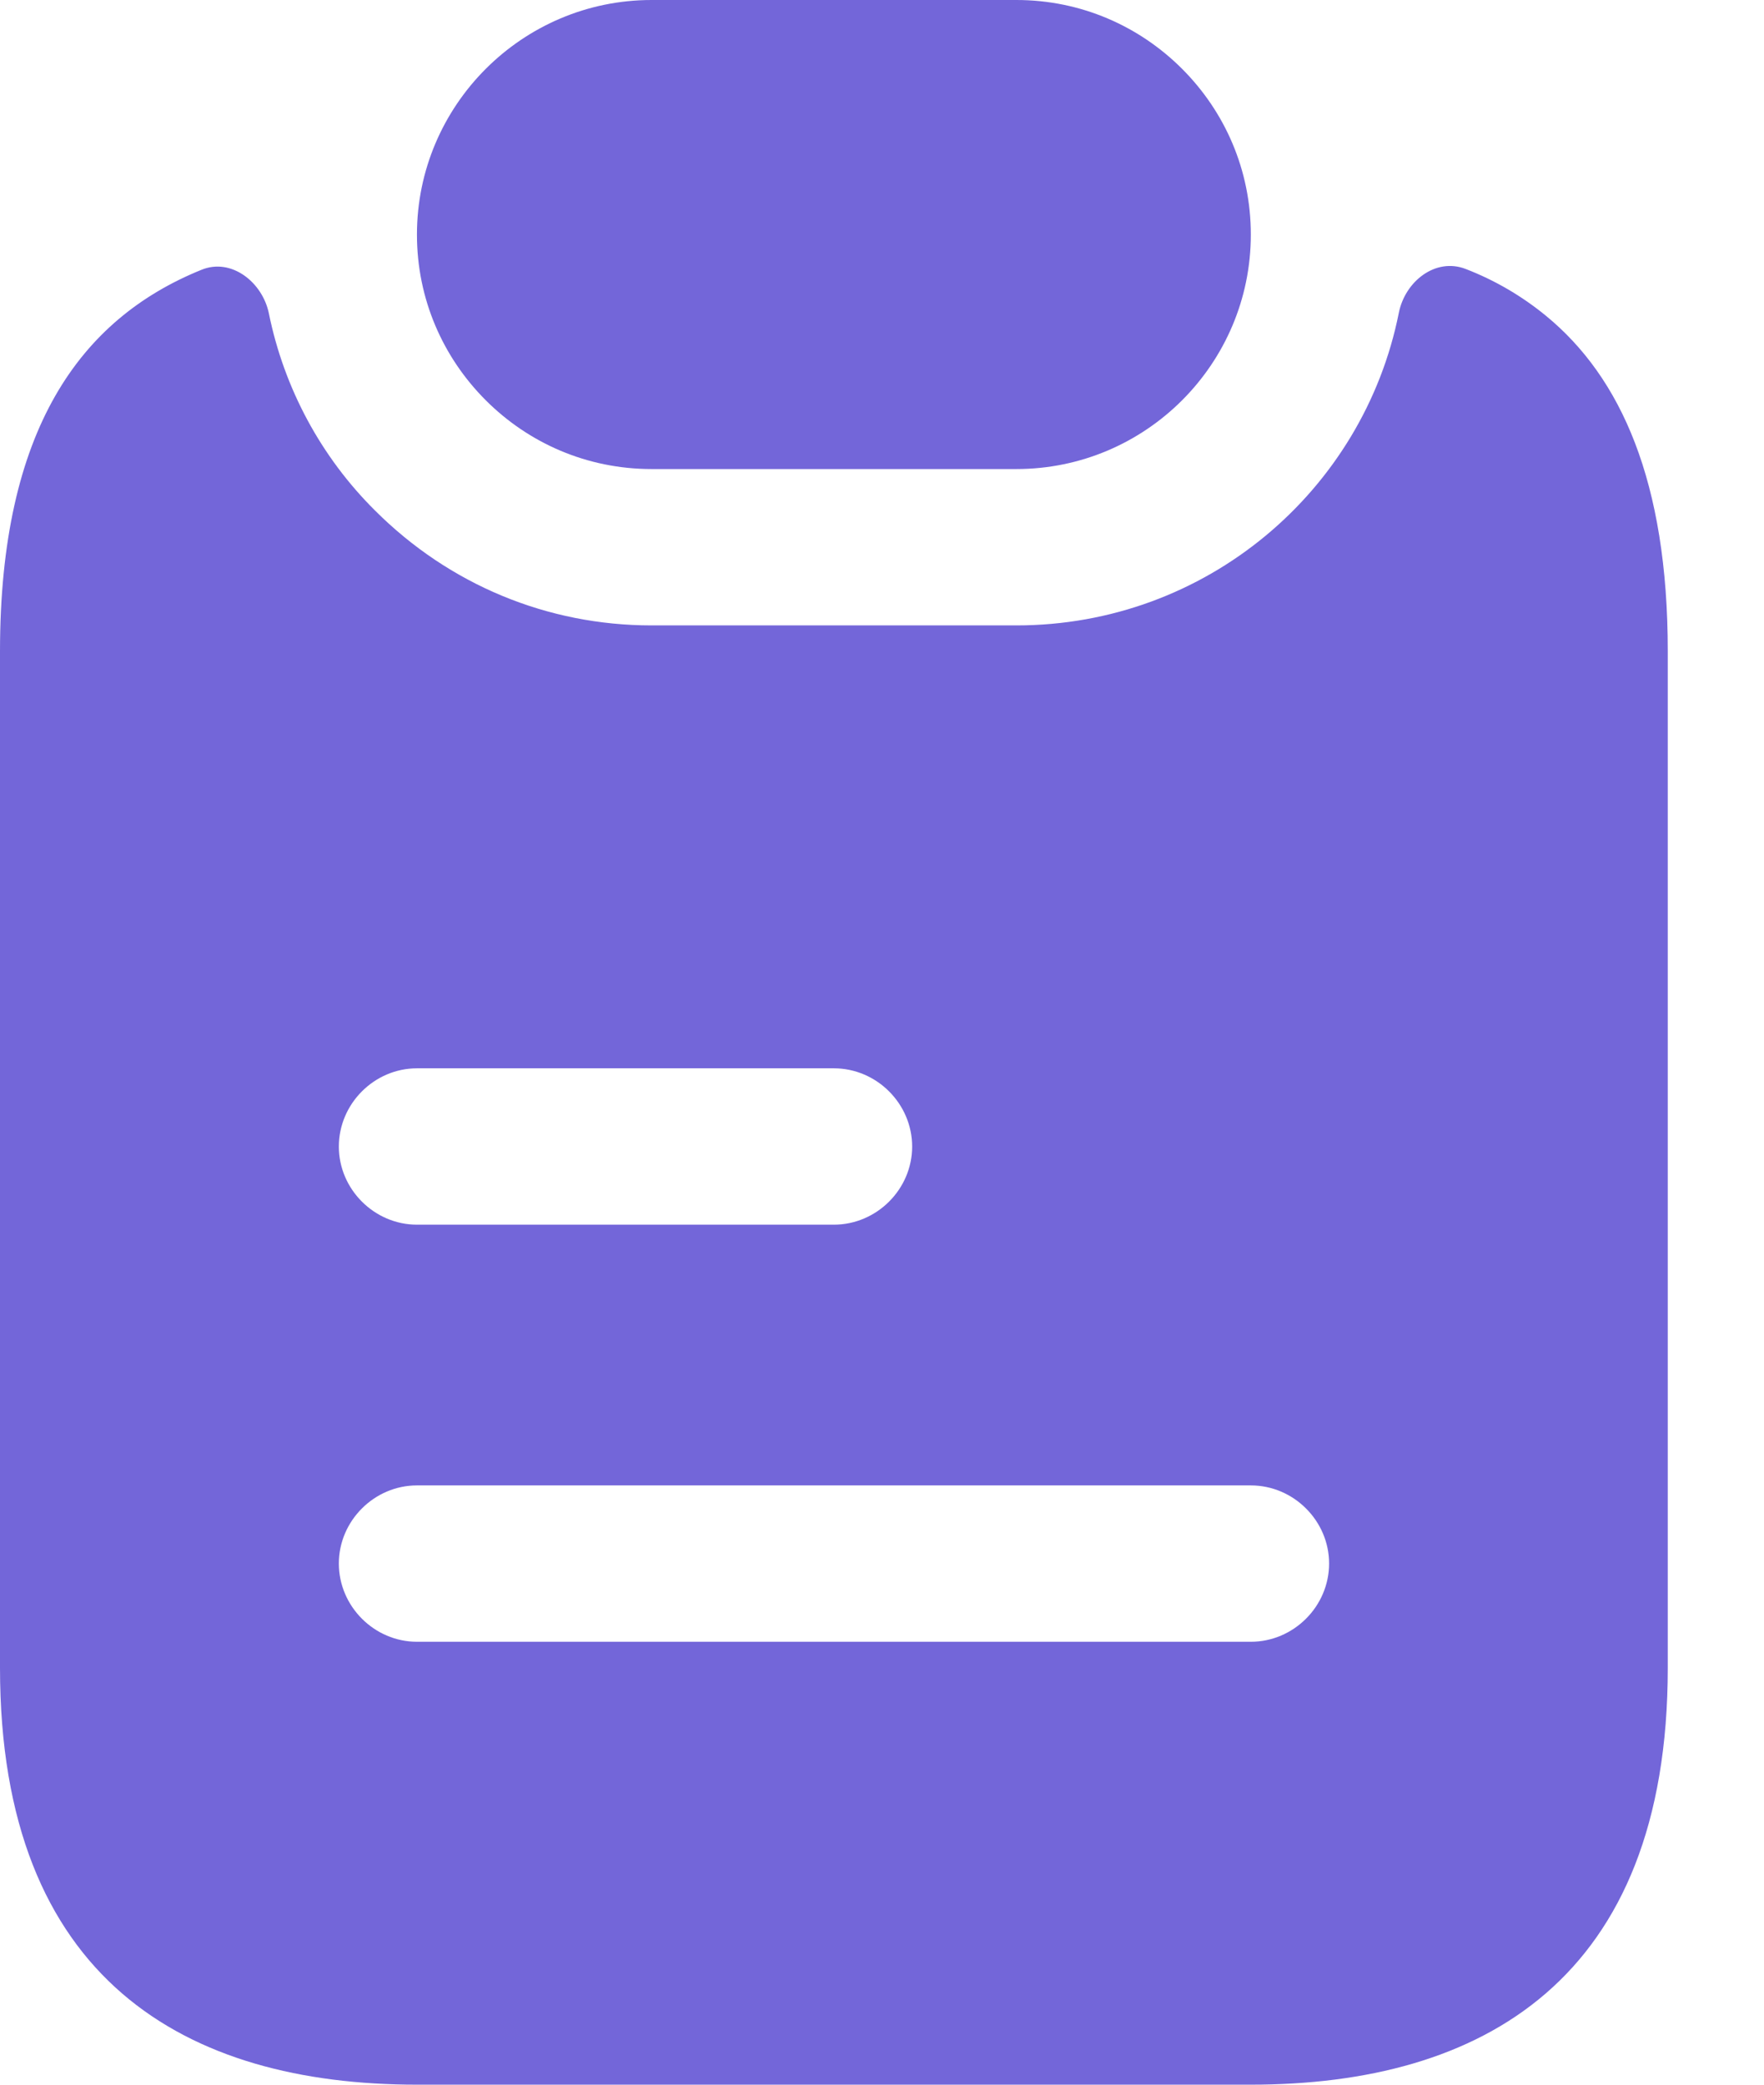
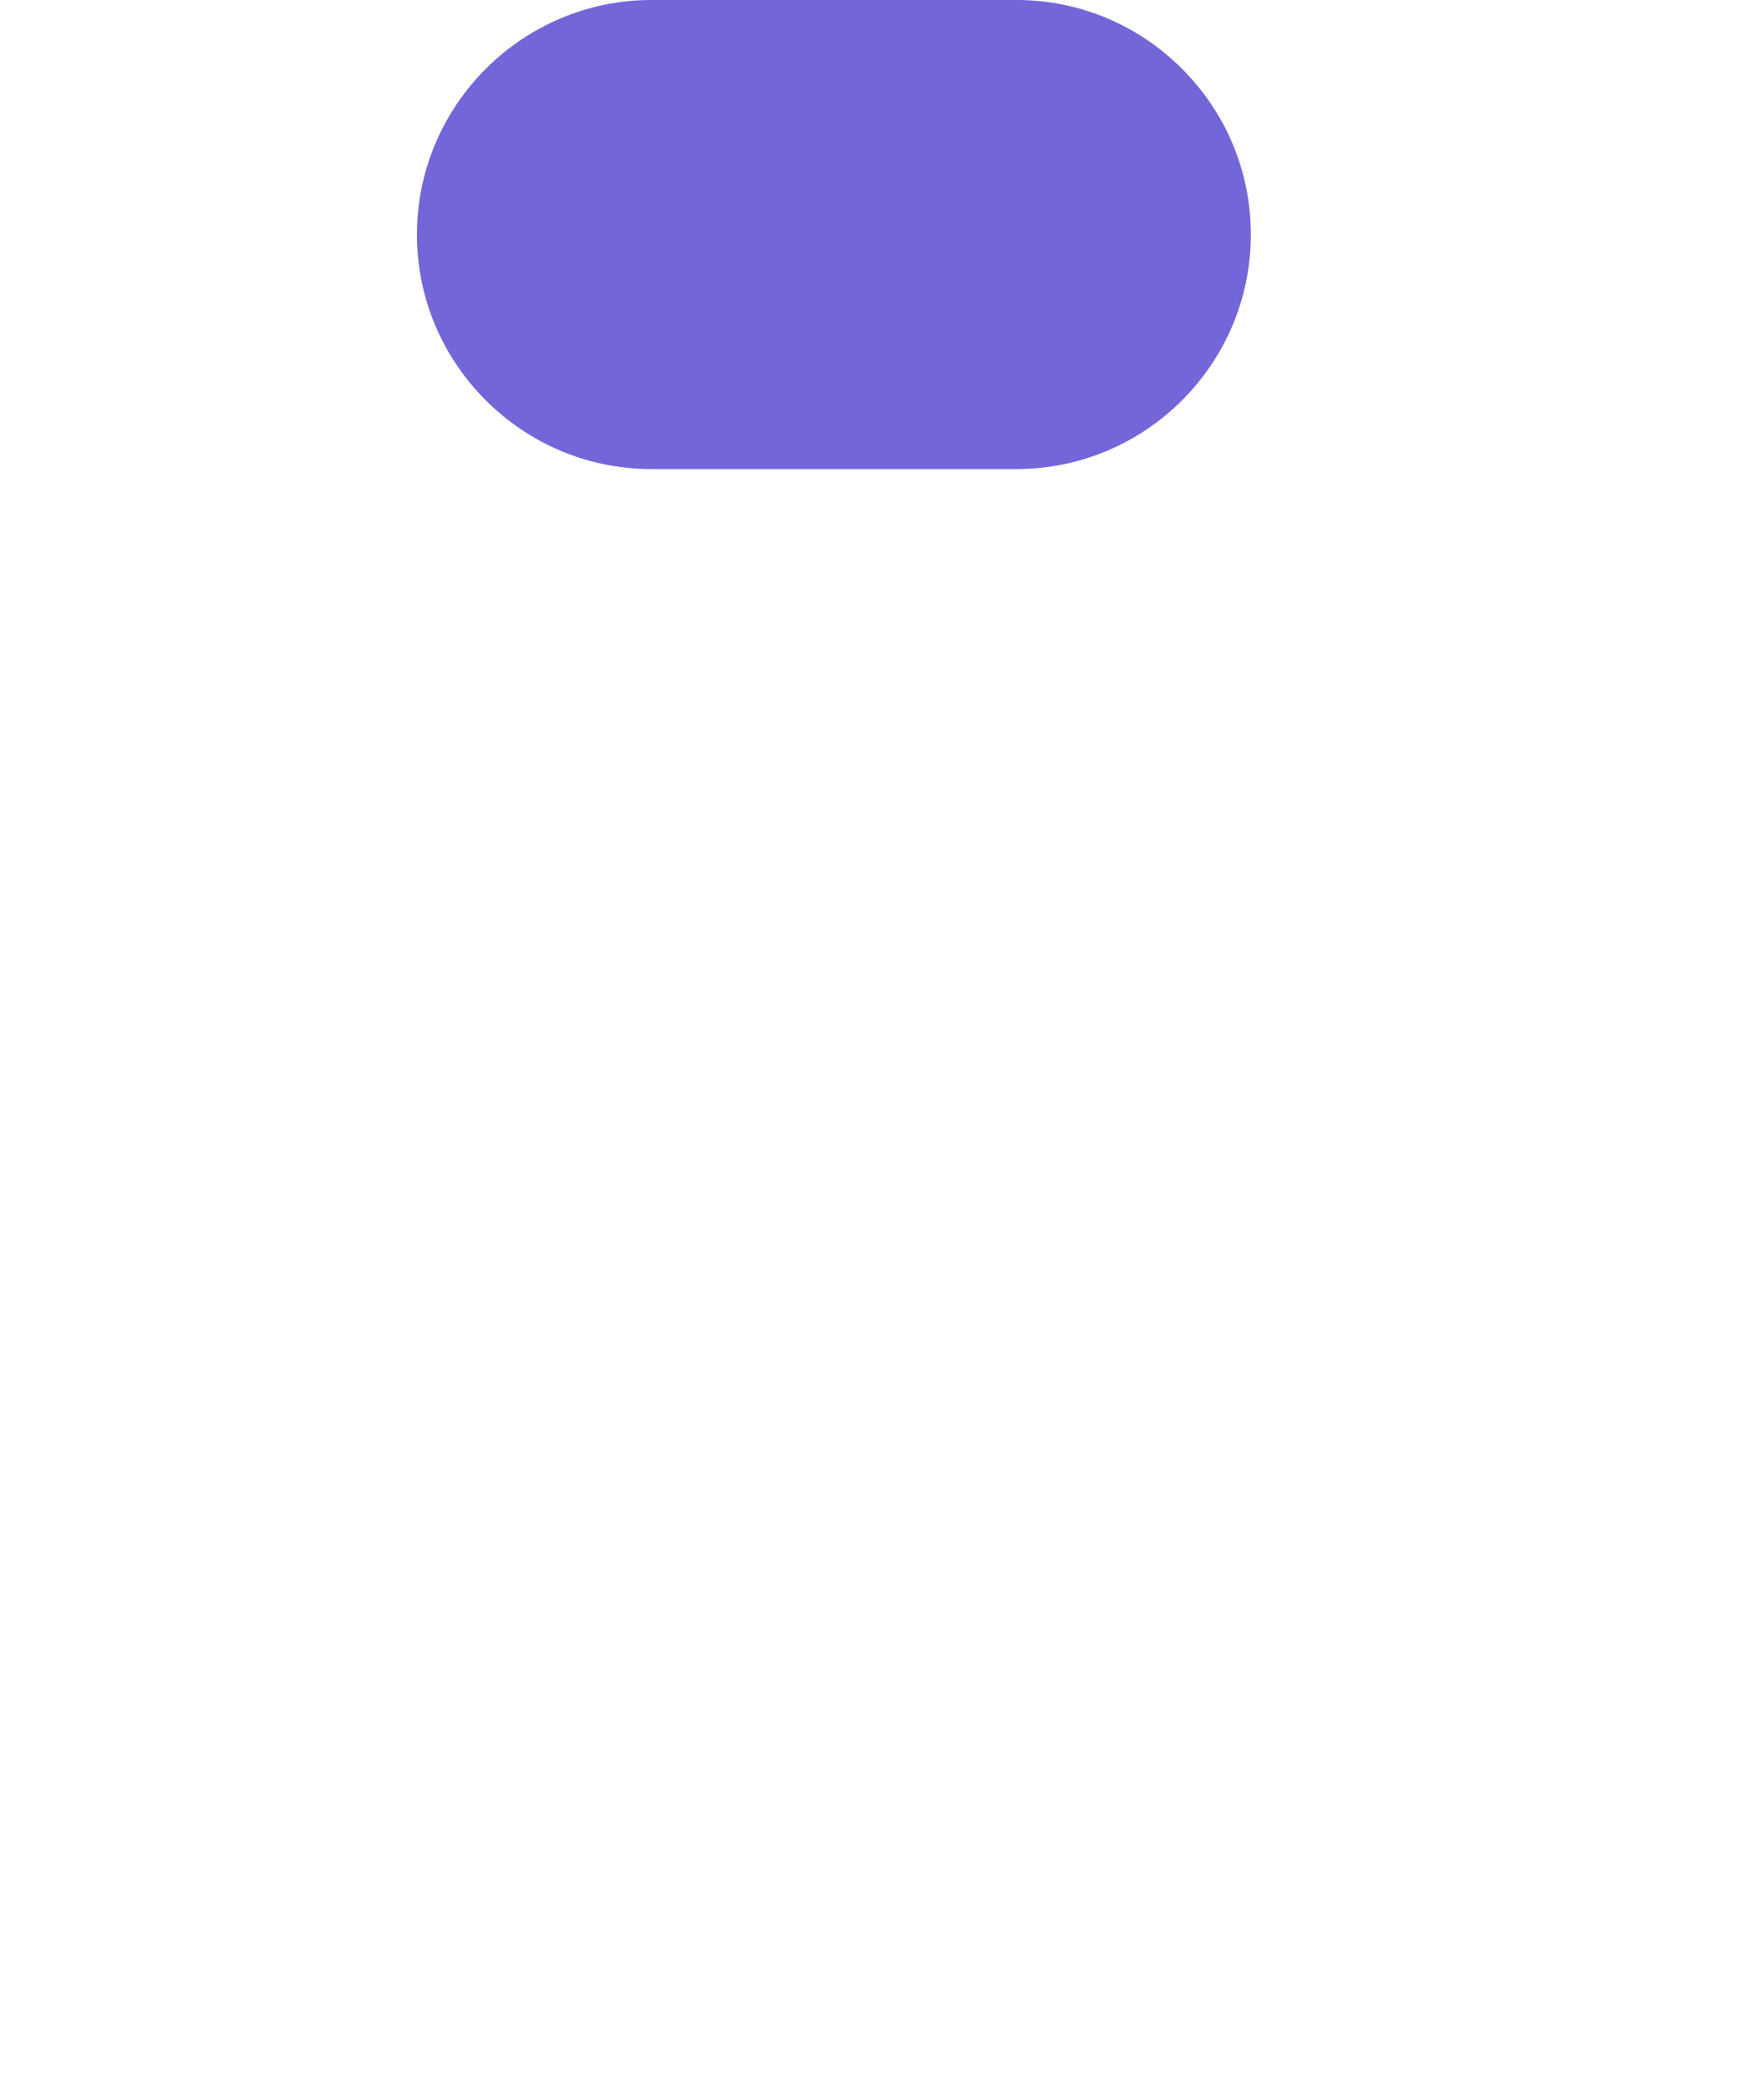
<svg xmlns="http://www.w3.org/2000/svg" width="11" height="13" viewBox="0 0 11 13" fill="none">
  <path d="M7.8 1.463C7.8 2.269 7.144 2.925 6.338 2.925H4.063C3.66 2.925 3.296 2.763 3.029 2.496C2.763 2.23 2.6 1.866 2.6 1.463C2.6 0.657 3.257 0 4.063 0H6.338C6.741 0 7.105 0.163 7.371 0.429C7.638 0.696 7.8 1.06 7.8 1.463Z" fill="#7366D9" />
-   <path d="M9.64 1.969C9.49 1.846 9.321 1.747 9.139 1.677C8.951 1.605 8.762 1.755 8.723 1.95C8.502 3.061 7.521 3.9 6.338 3.9H4.063C3.413 3.9 2.802 3.646 2.34 3.185C2.002 2.85 1.772 2.422 1.677 1.956C1.638 1.761 1.443 1.605 1.255 1.683C0.501 1.989 0 2.678 0 4.062V10.4C0 12.35 1.164 13 2.6 13H7.8C9.237 13 10.4 12.35 10.4 10.4V4.062C10.4 3.003 10.108 2.353 9.64 1.969ZM2.6 6.662H5.2C5.467 6.662 5.688 6.883 5.688 7.15C5.688 7.416 5.467 7.637 5.2 7.637H2.6C2.334 7.637 2.113 7.416 2.113 7.15C2.113 6.883 2.334 6.662 2.6 6.662ZM7.8 10.238H2.6C2.334 10.238 2.113 10.017 2.113 9.75C2.113 9.484 2.334 9.263 2.6 9.263H7.8C8.067 9.263 8.288 9.484 8.288 9.75C8.288 10.017 8.067 10.238 7.8 10.238Z" fill="#7366D9" />
</svg>